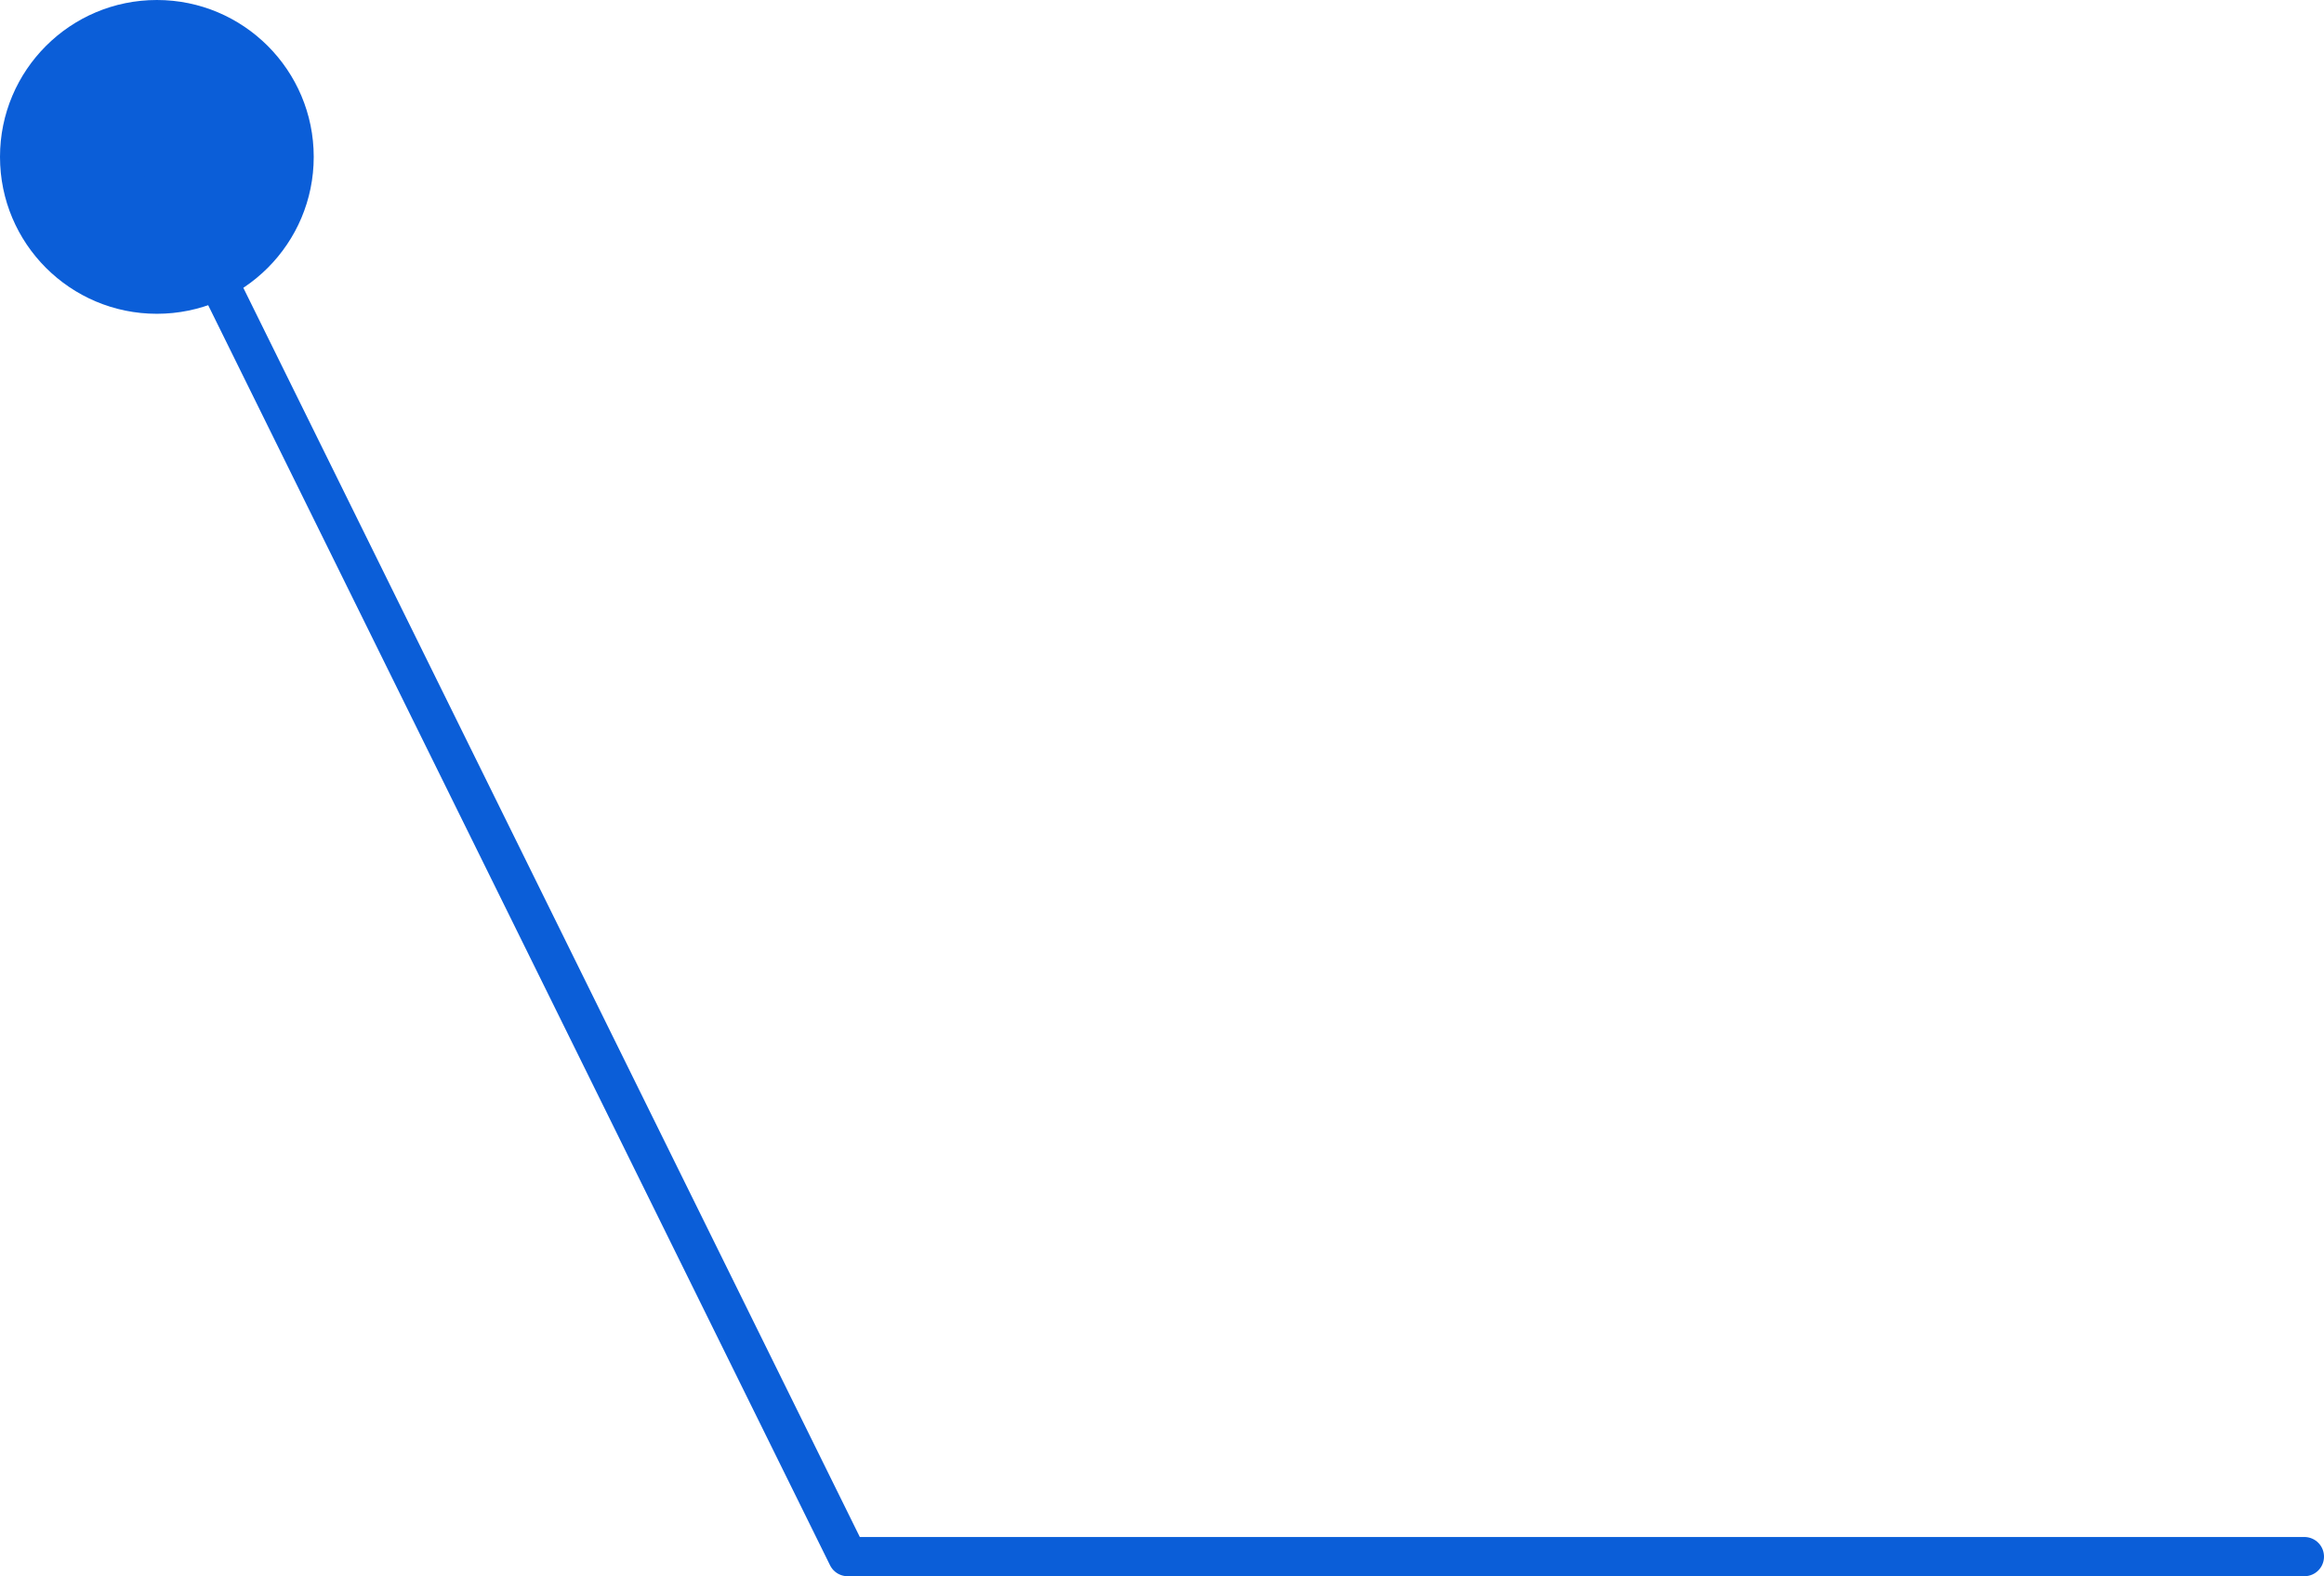
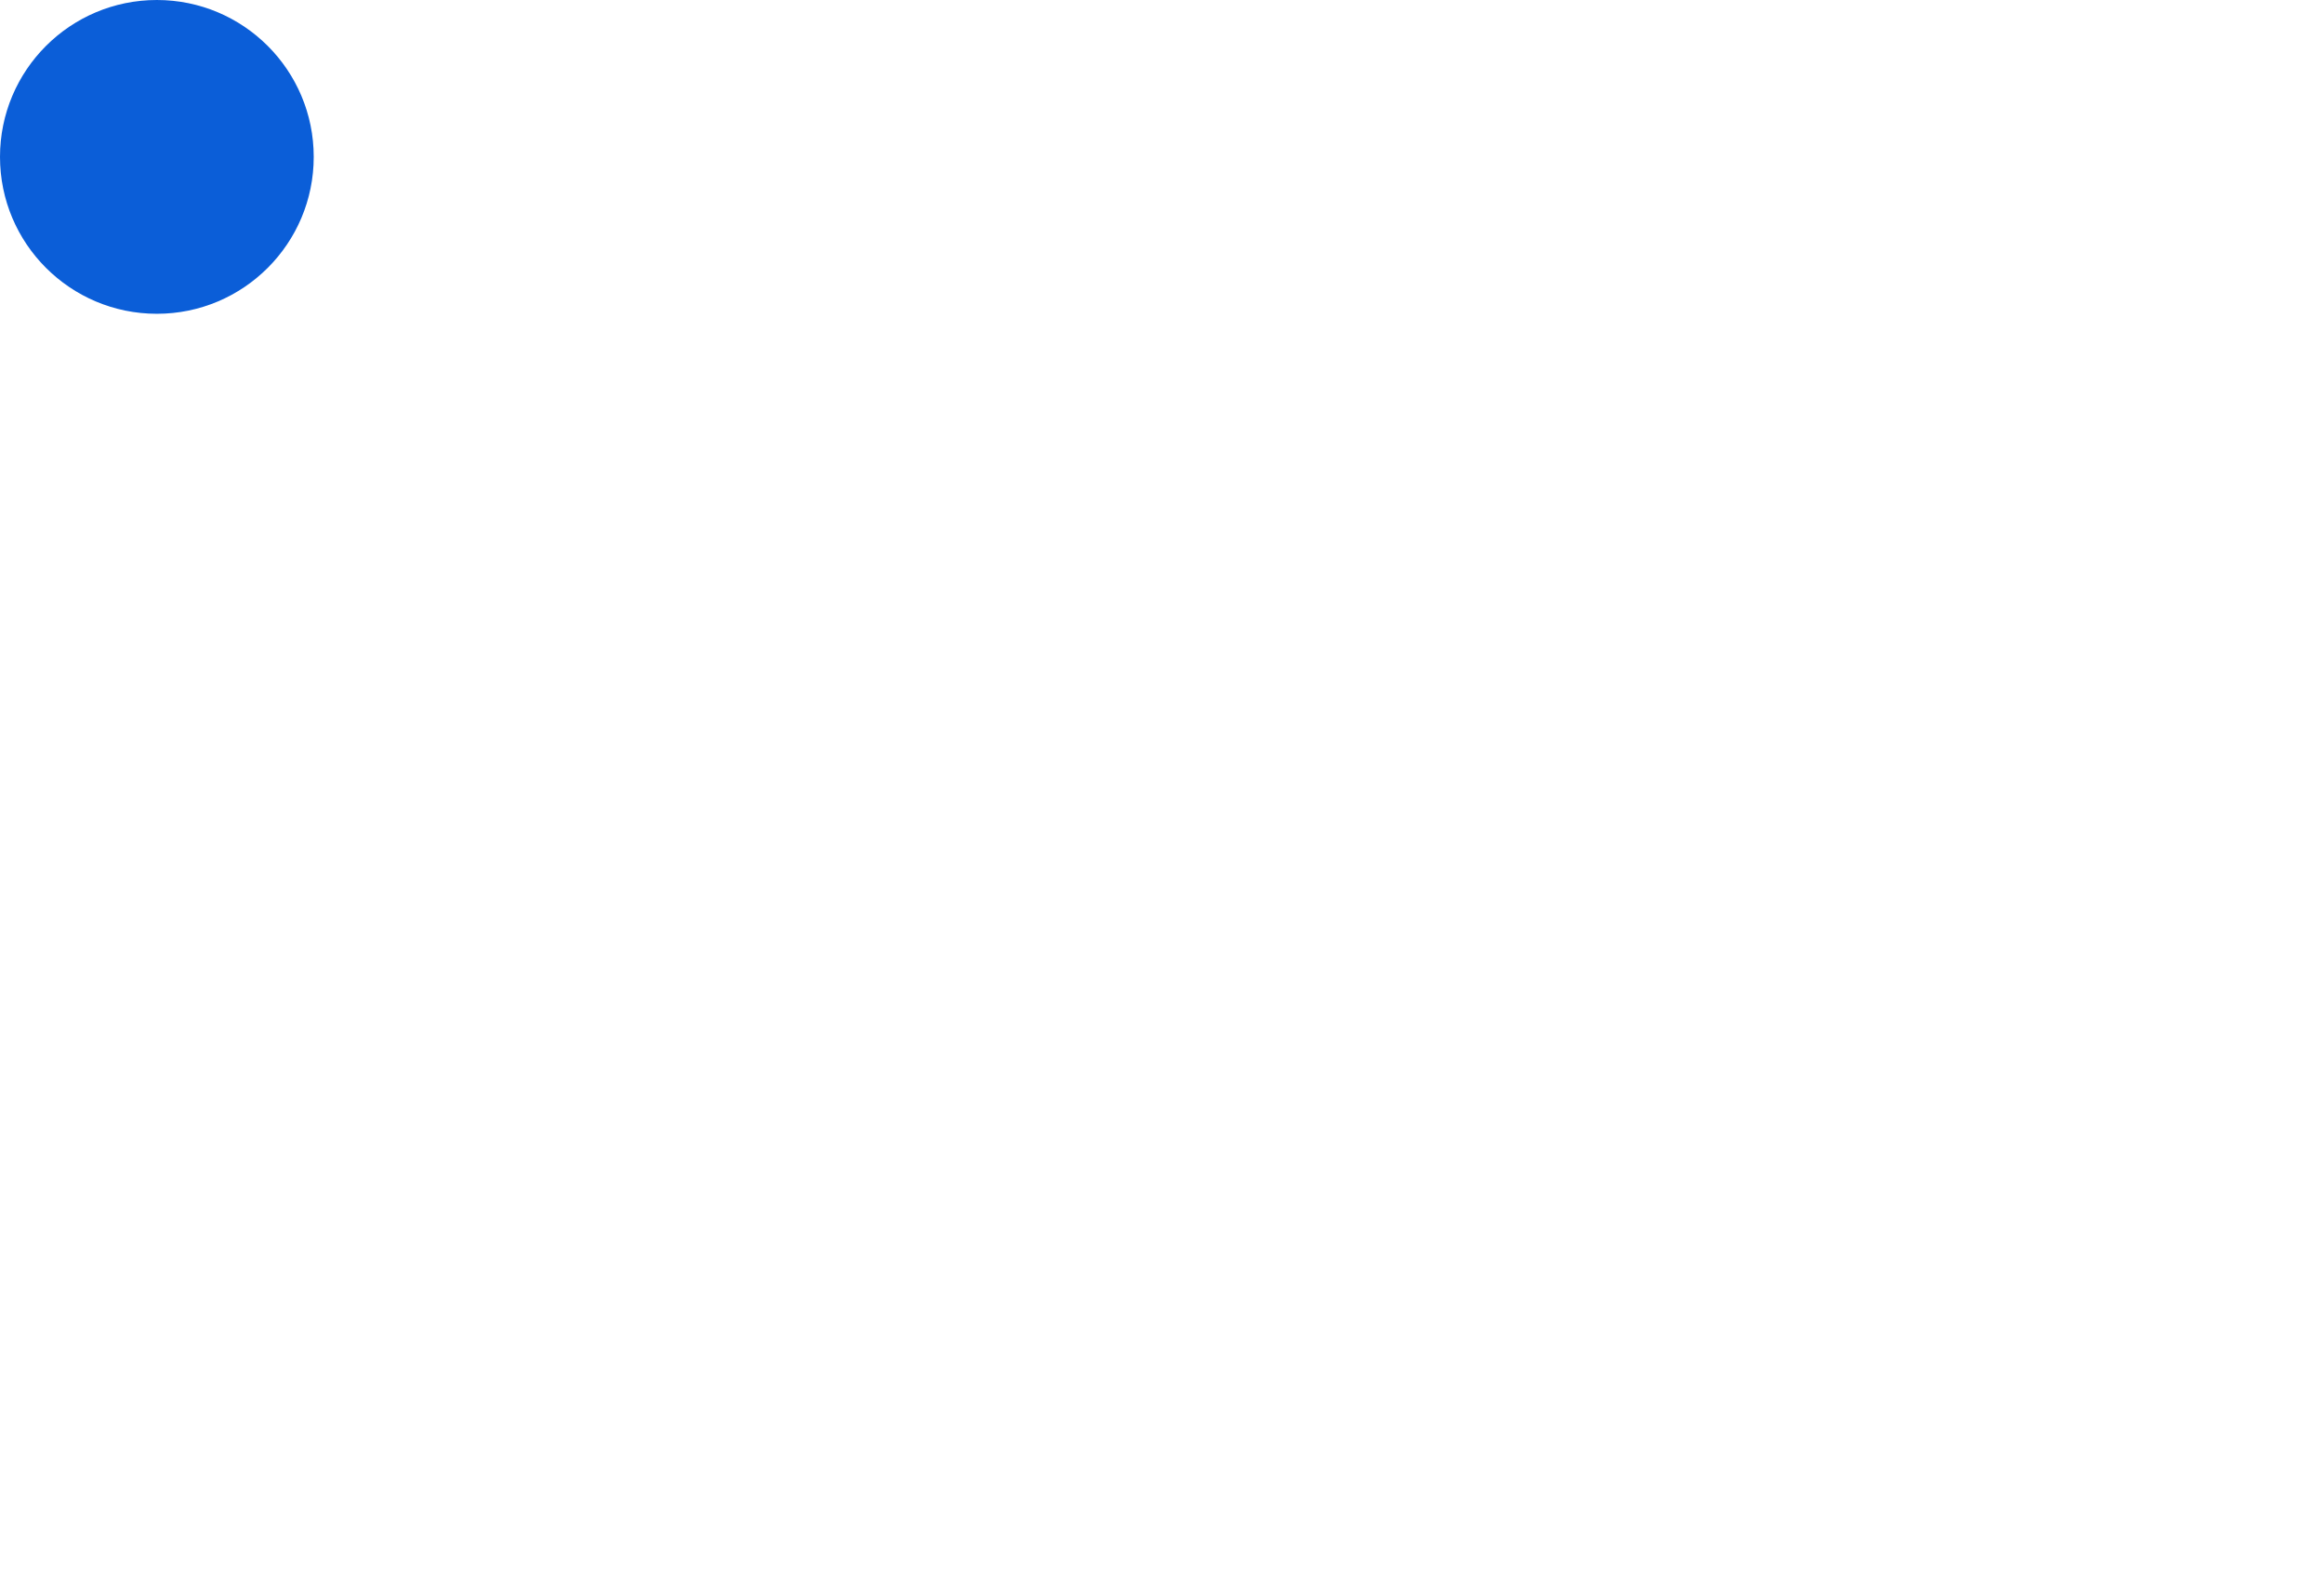
<svg xmlns="http://www.w3.org/2000/svg" width="59.263" height="40.186" viewBox="0 0 59.263 40.186">
  <defs>
    <style>.a{fill:#0b5ed8;}.b{fill:none;stroke:#0b5ed8;stroke-linecap:round;stroke-linejoin:round;}</style>
  </defs>
  <g transform="translate(-1157.008 -5256)">
    <circle class="a" cx="4" cy="4" r="4" transform="translate(1157.008 5256)" />
-     <path class="b" d="M3252,6695l17.615,35.686h37.148" transform="translate(-2090.992 -1435)" />
  </g>
</svg>